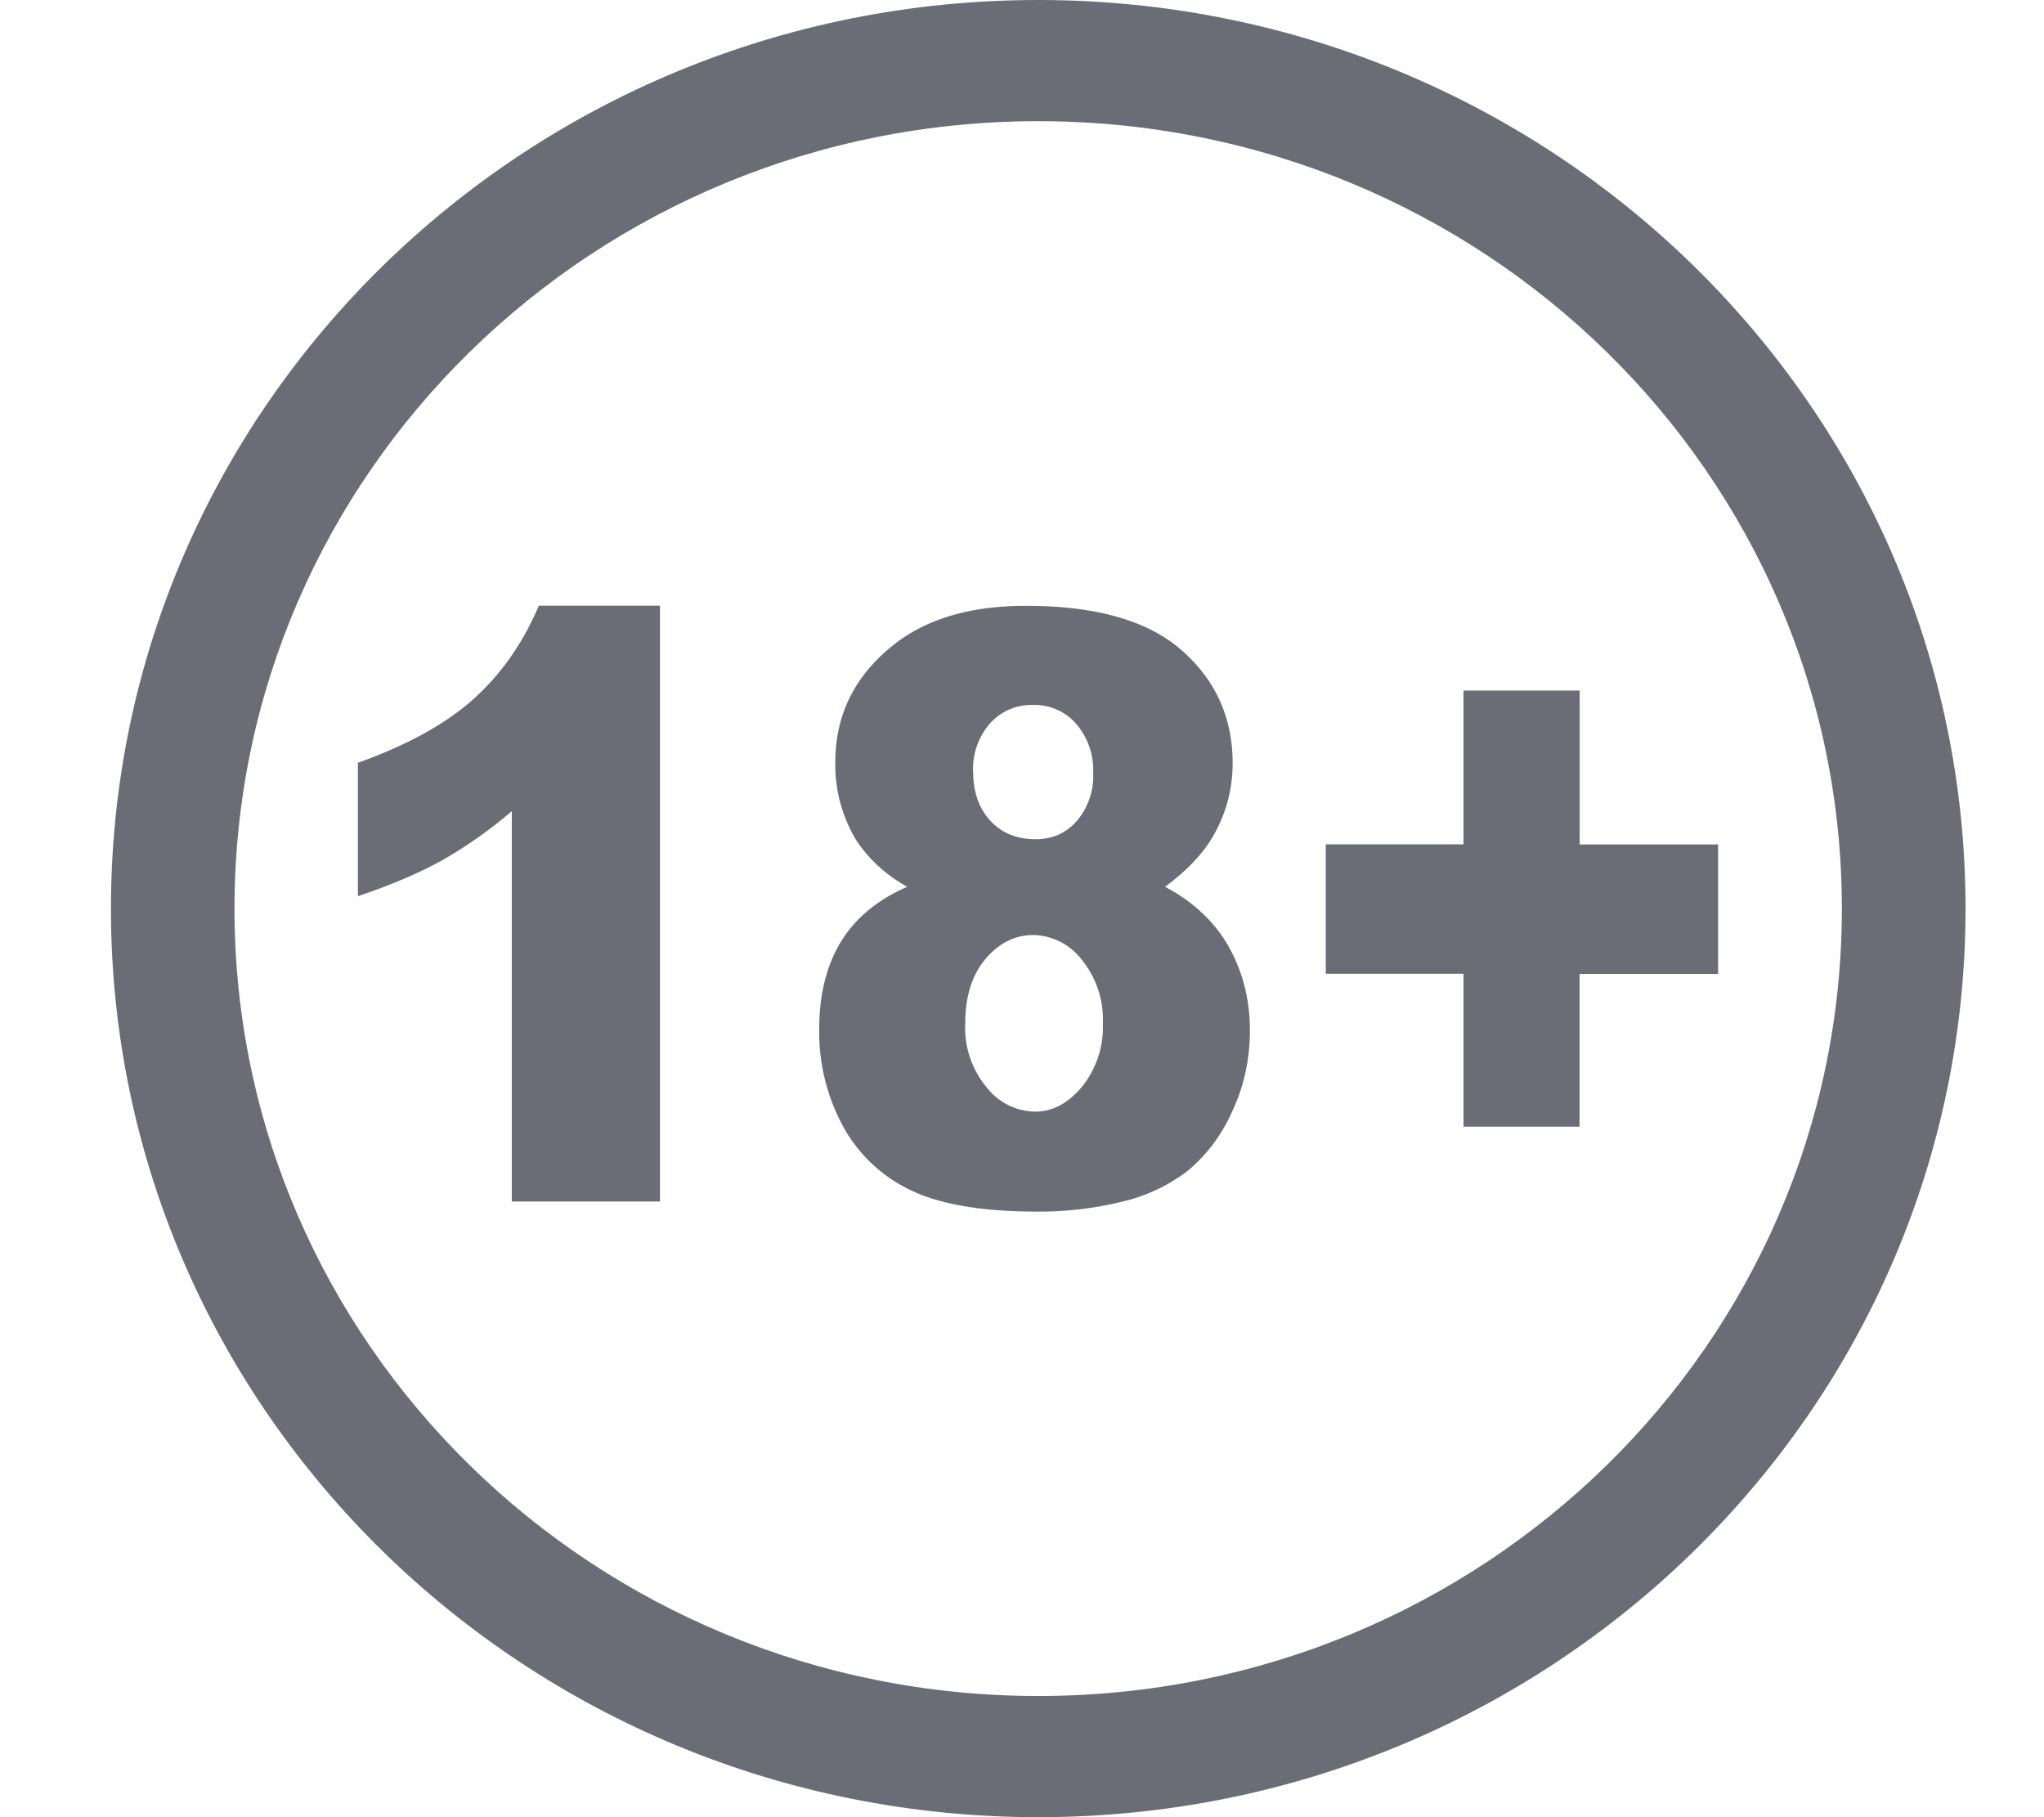
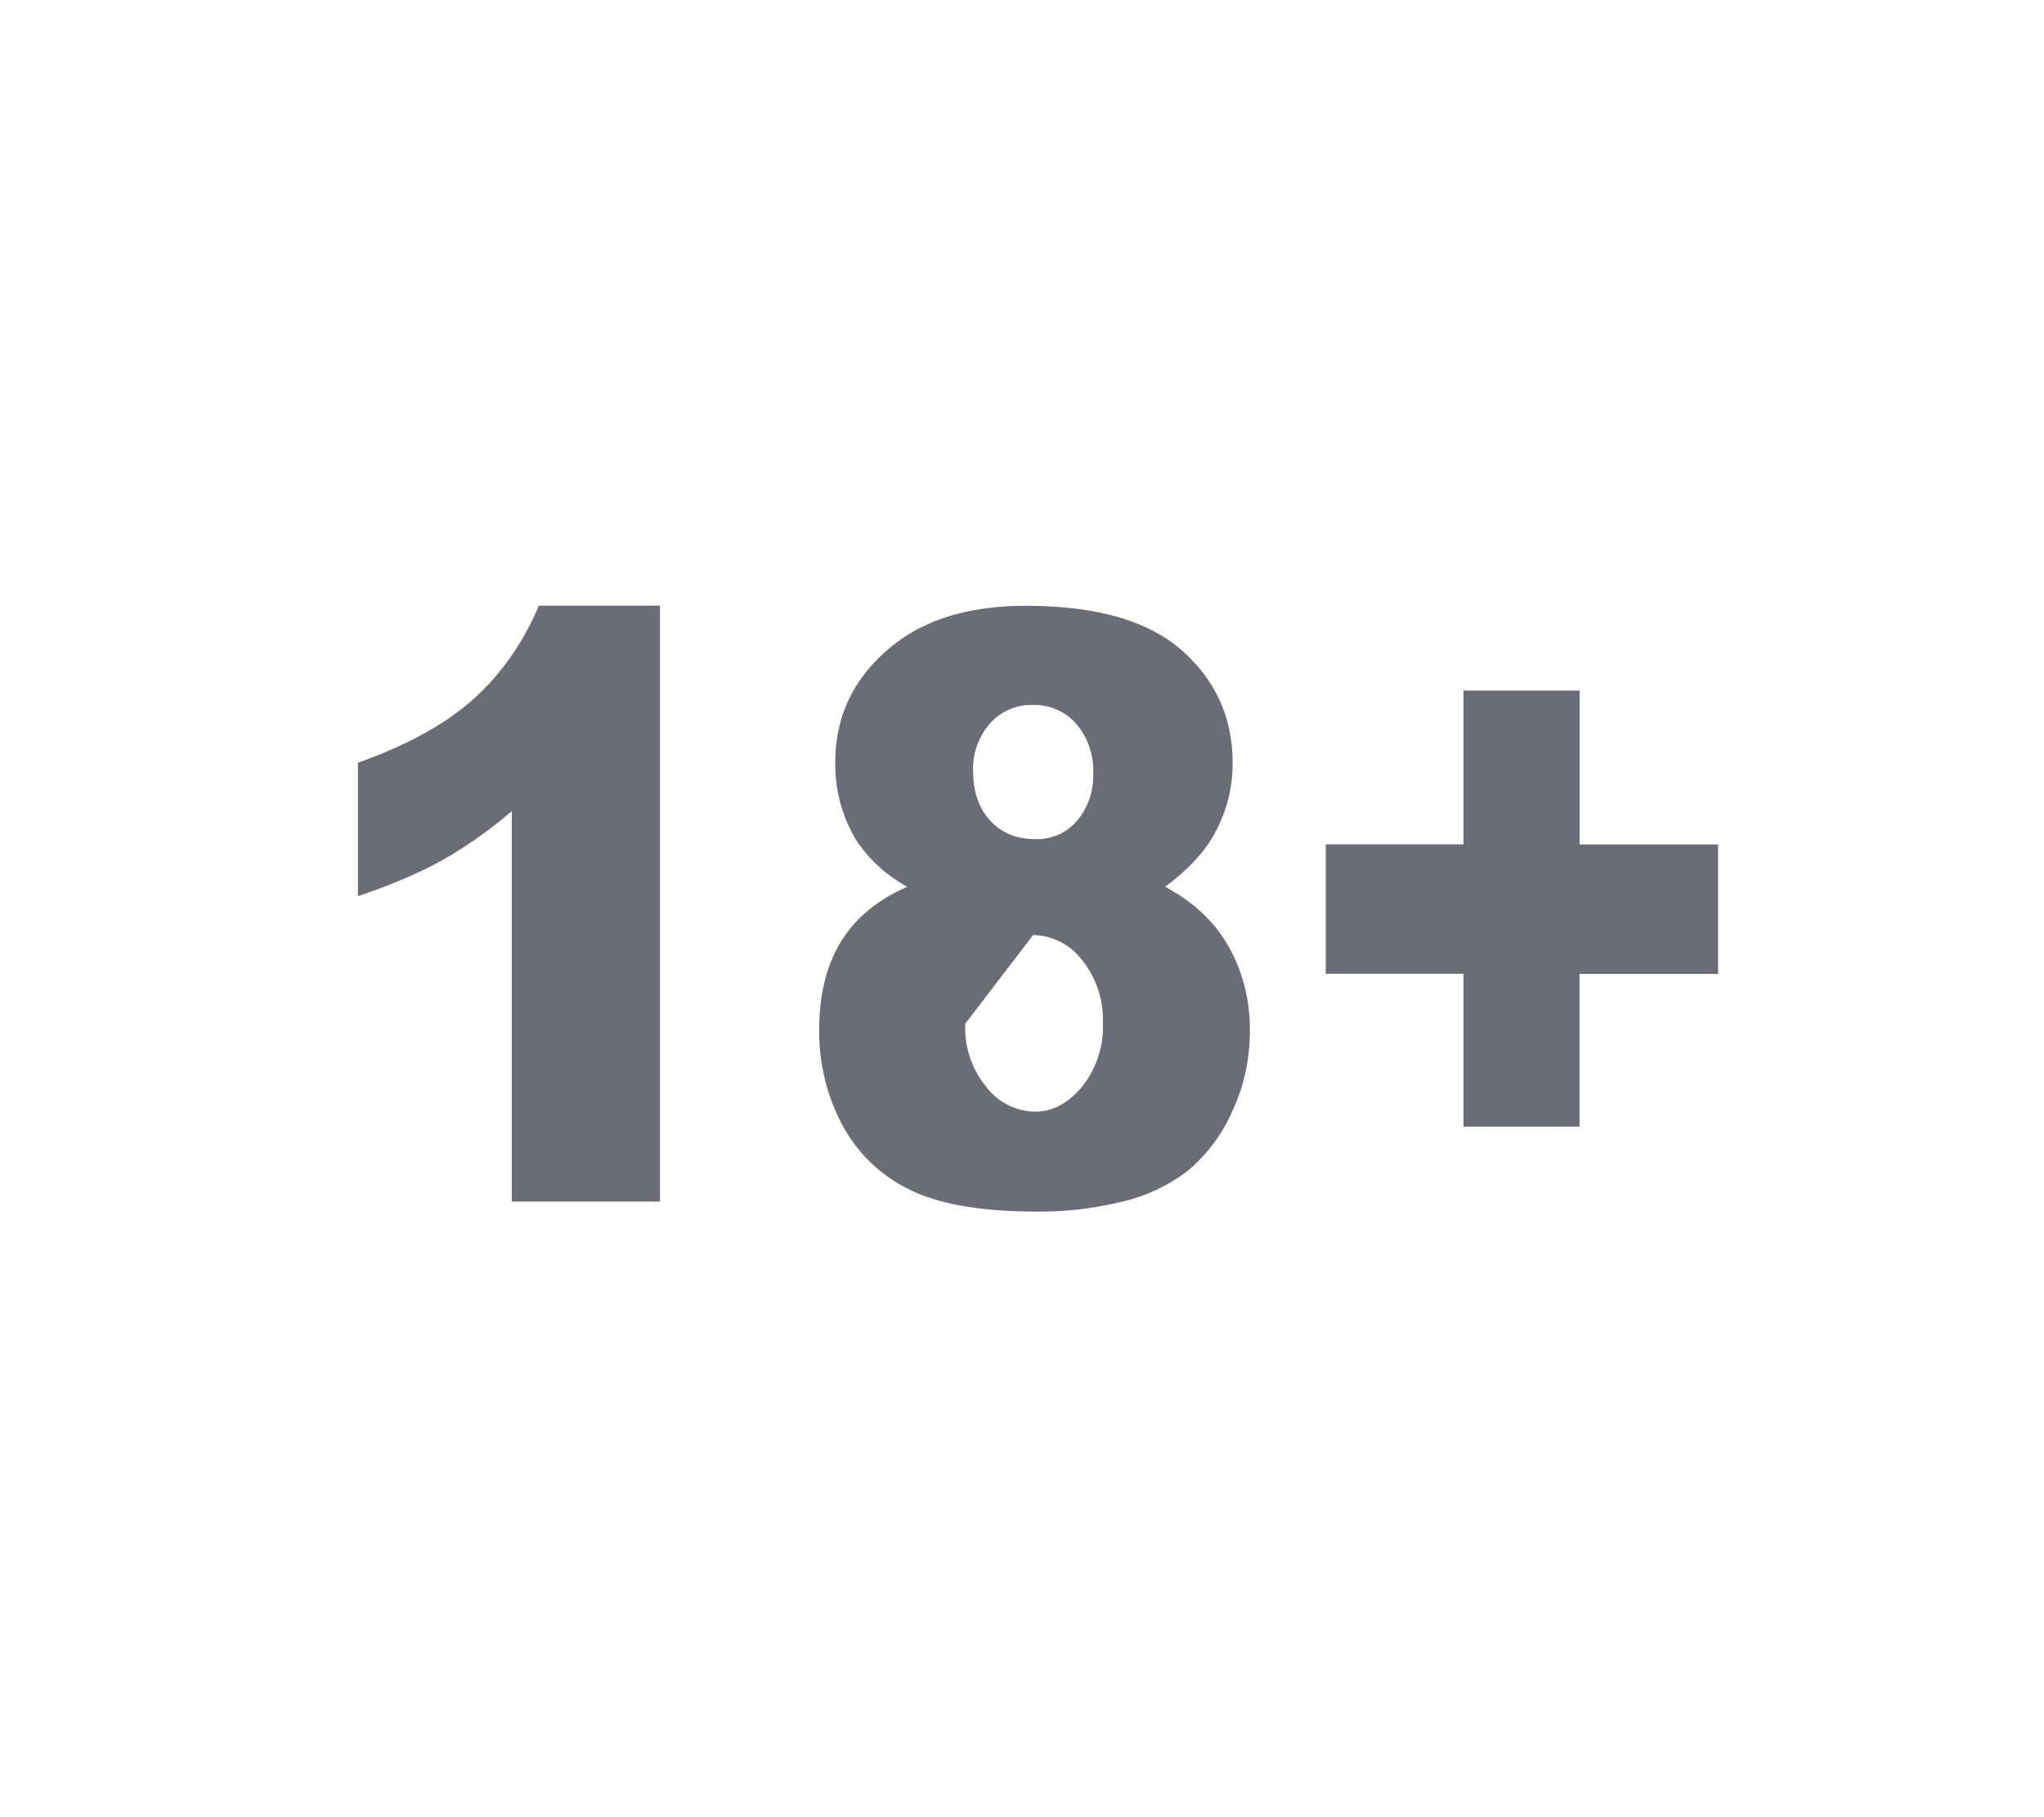
<svg xmlns="http://www.w3.org/2000/svg" width="18" height="16" fill="none">
-   <path fill-rule="evenodd" clip-rule="evenodd" d="M.977 8c0 4.418 3.656 8 8.166 8s8.166-3.582 8.166-8-3.656-8-8.166-8S.977 3.582.977 8zM16.22 8c0 3.83-3.168 6.933-7.077 6.933-3.91 0-7.078-3.104-7.078-6.933 0-3.83 3.169-6.933 7.078-6.933 3.909 0 7.077 3.104 7.077 6.933z" fill="#6B6D76" />
-   <path fill-rule="evenodd" clip-rule="evenodd" d="M5.812 5.333v5.246H4.507V7.142a3.935 3.935 0 01-.612.432c-.198.11-.445.216-.743.317V6.716c.44-.157.78-.346 1.023-.566.243-.22.433-.493.57-.817h1.067zM7.99 7.808a1.27 1.27 0 01-.444-.401 1.282 1.282 0 01-.19-.697c0-.431.183-.784.548-1.059.285-.211.662-.317 1.13-.317.621 0 1.08.132 1.376.395.297.262.445.593.445.992 0 .232-.06.449-.177.65-.089.15-.228.296-.418.437.251.133.438.31.562.53.123.221.185.465.185.733 0 .258-.053.499-.16.723a1.421 1.421 0 01-.393.519 1.515 1.515 0 01-.579.269 3.054 3.054 0 01-.74.086c-.491 0-.867-.065-1.126-.194a1.324 1.324 0 01-.592-.57 1.745 1.745 0 01-.203-.84c0-.303.063-.56.19-.77.127-.209.322-.371.586-.486zm.58-1.014c0 .179.05.322.15.431.1.11.234.164.4.164.148 0 .27-.054.364-.162a.61.61 0 00.143-.418.629.629 0 00-.149-.435.486.486 0 00-.38-.167.49.49 0 00-.381.164.61.61 0 00-.148.423zm-.07 2.22a.82.82 0 00.187.558.553.553 0 00.427.216c.154 0 .292-.073.415-.22a.84.84 0 00.183-.557.834.834 0 00-.185-.56.55.55 0 00-.429-.218c-.16 0-.3.07-.42.211-.119.141-.178.331-.178.57zm3.175-1.58h1.213V6.08h1.023v1.355h1.219v1.14h-1.22V9.92h-1.022V8.574h-1.213v-1.14z" fill="#6B6D76" />
+   <path fill-rule="evenodd" clip-rule="evenodd" d="M5.812 5.333v5.246H4.507V7.142a3.935 3.935 0 01-.612.432c-.198.11-.445.216-.743.317V6.716c.44-.157.78-.346 1.023-.566.243-.22.433-.493.57-.817h1.067zM7.99 7.808a1.27 1.27 0 01-.444-.401 1.282 1.282 0 01-.19-.697c0-.431.183-.784.548-1.059.285-.211.662-.317 1.13-.317.621 0 1.08.132 1.376.395.297.262.445.593.445.992 0 .232-.06.449-.177.65-.089.15-.228.296-.418.437.251.133.438.31.562.53.123.221.185.465.185.733 0 .258-.053.499-.16.723a1.421 1.421 0 01-.393.519 1.515 1.515 0 01-.579.269 3.054 3.054 0 01-.74.086c-.491 0-.867-.065-1.126-.194a1.324 1.324 0 01-.592-.57 1.745 1.745 0 01-.203-.84c0-.303.063-.56.19-.77.127-.209.322-.371.586-.486zm.58-1.014c0 .179.05.322.15.431.1.11.234.164.4.164.148 0 .27-.054.364-.162a.61.61 0 00.143-.418.629.629 0 00-.149-.435.486.486 0 00-.38-.167.49.49 0 00-.381.164.61.61 0 00-.148.423zm-.07 2.22a.82.82 0 00.187.558.553.553 0 00.427.216c.154 0 .292-.073.415-.22a.84.84 0 00.183-.557.834.834 0 00-.185-.56.55.55 0 00-.429-.218zm3.175-1.58h1.213V6.08h1.023v1.355h1.219v1.14h-1.22V9.92h-1.022V8.574h-1.213v-1.14z" fill="#6B6D76" />
</svg>